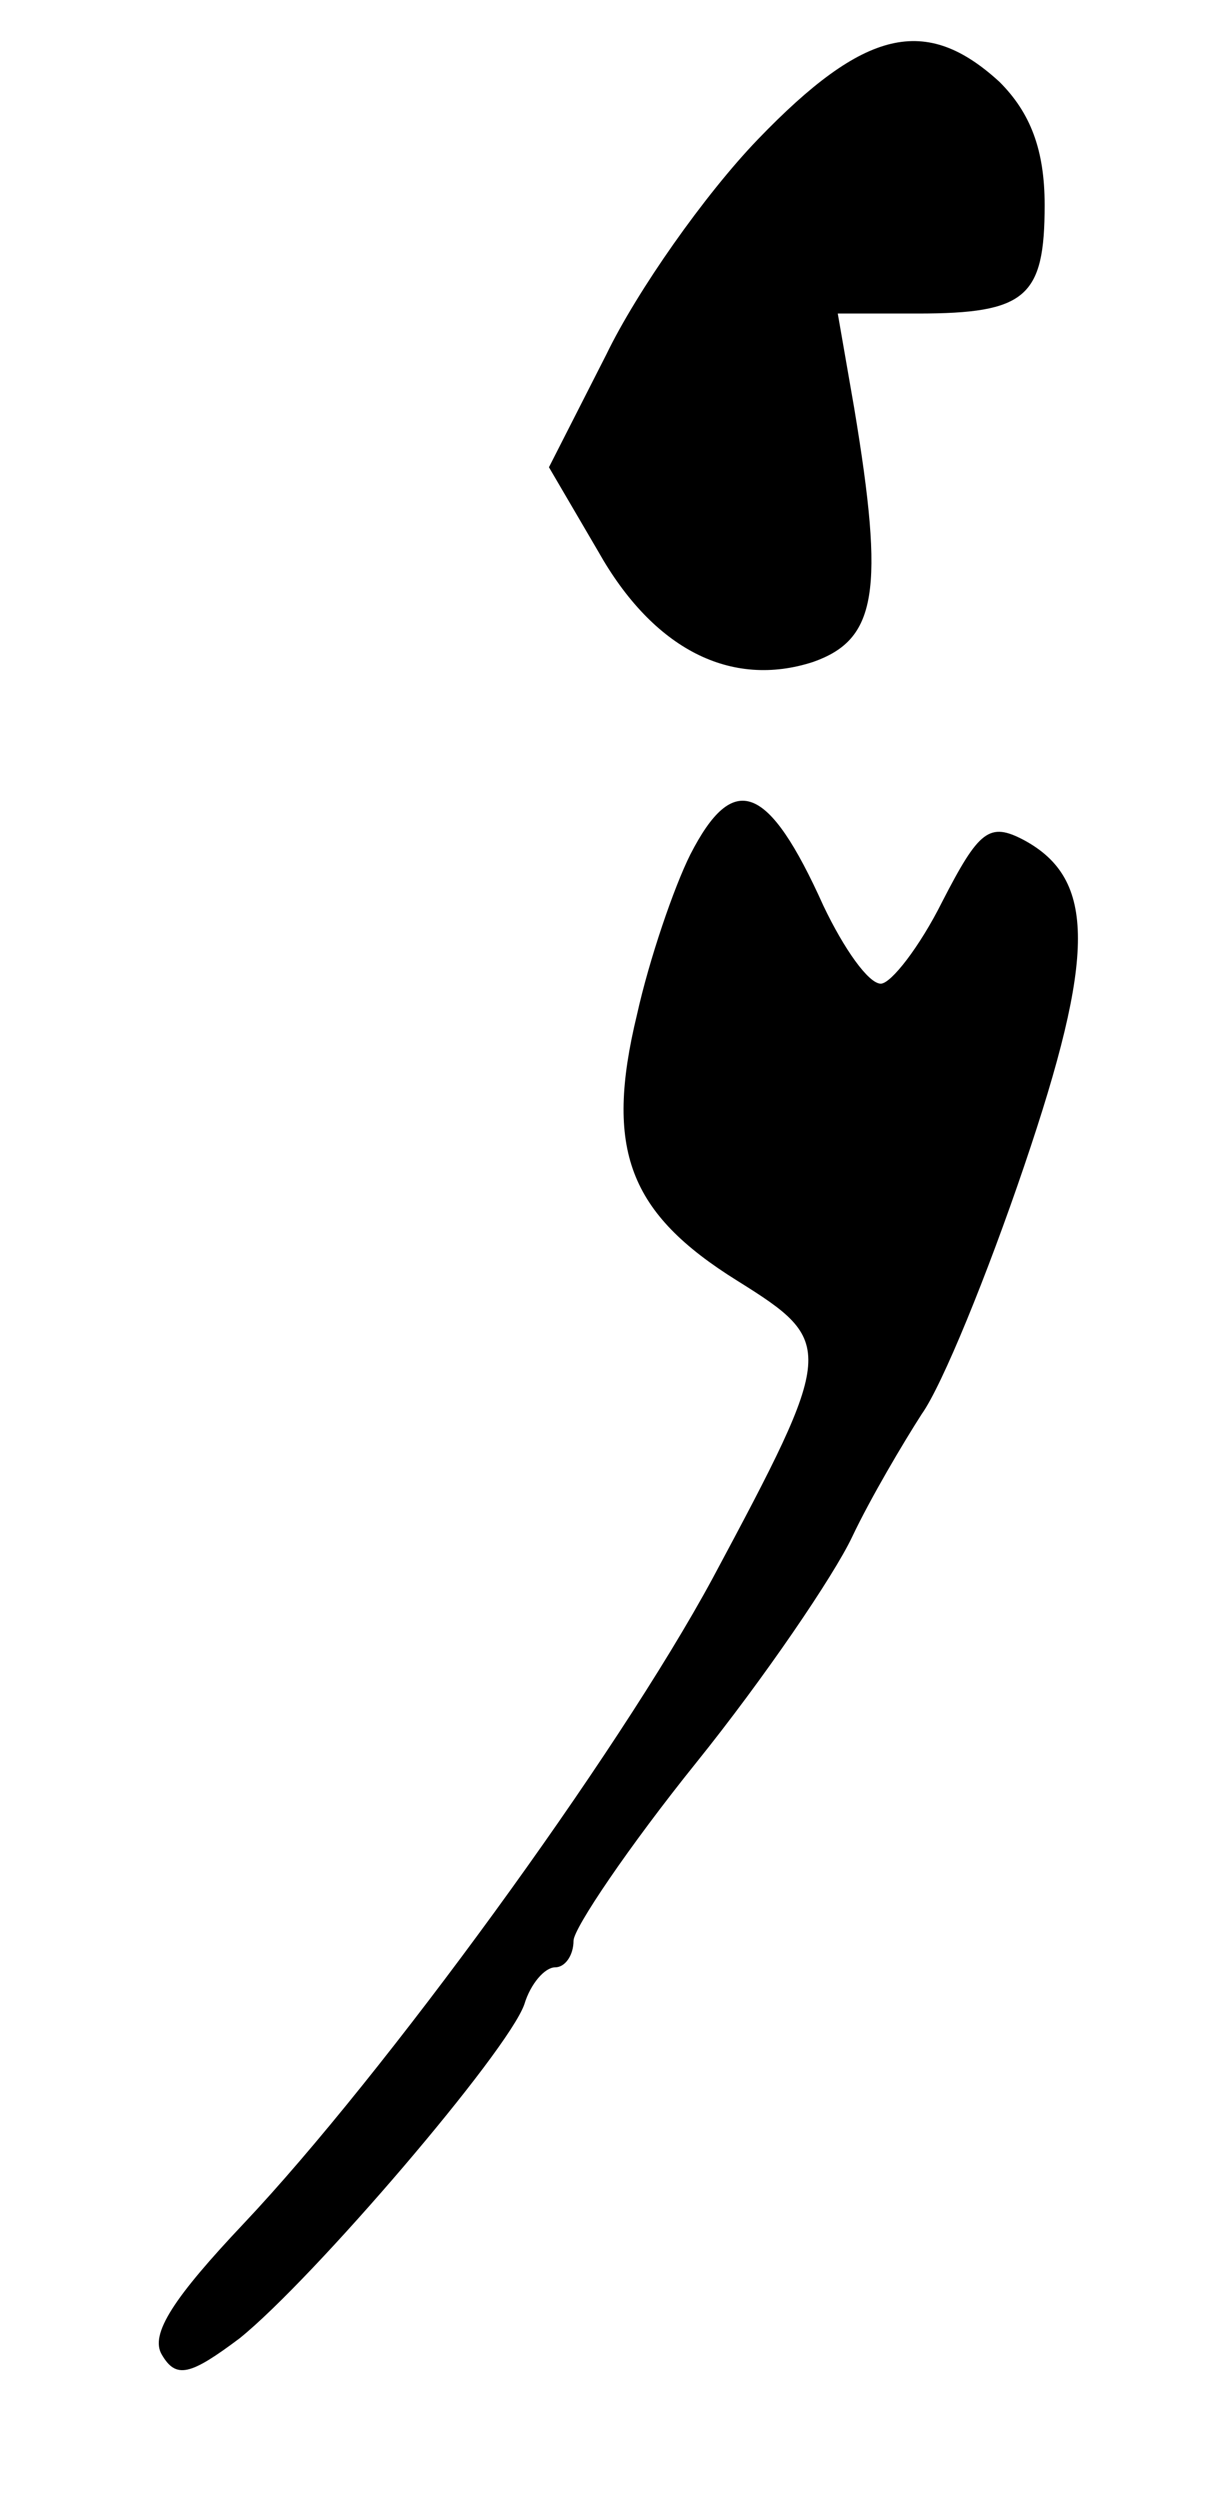
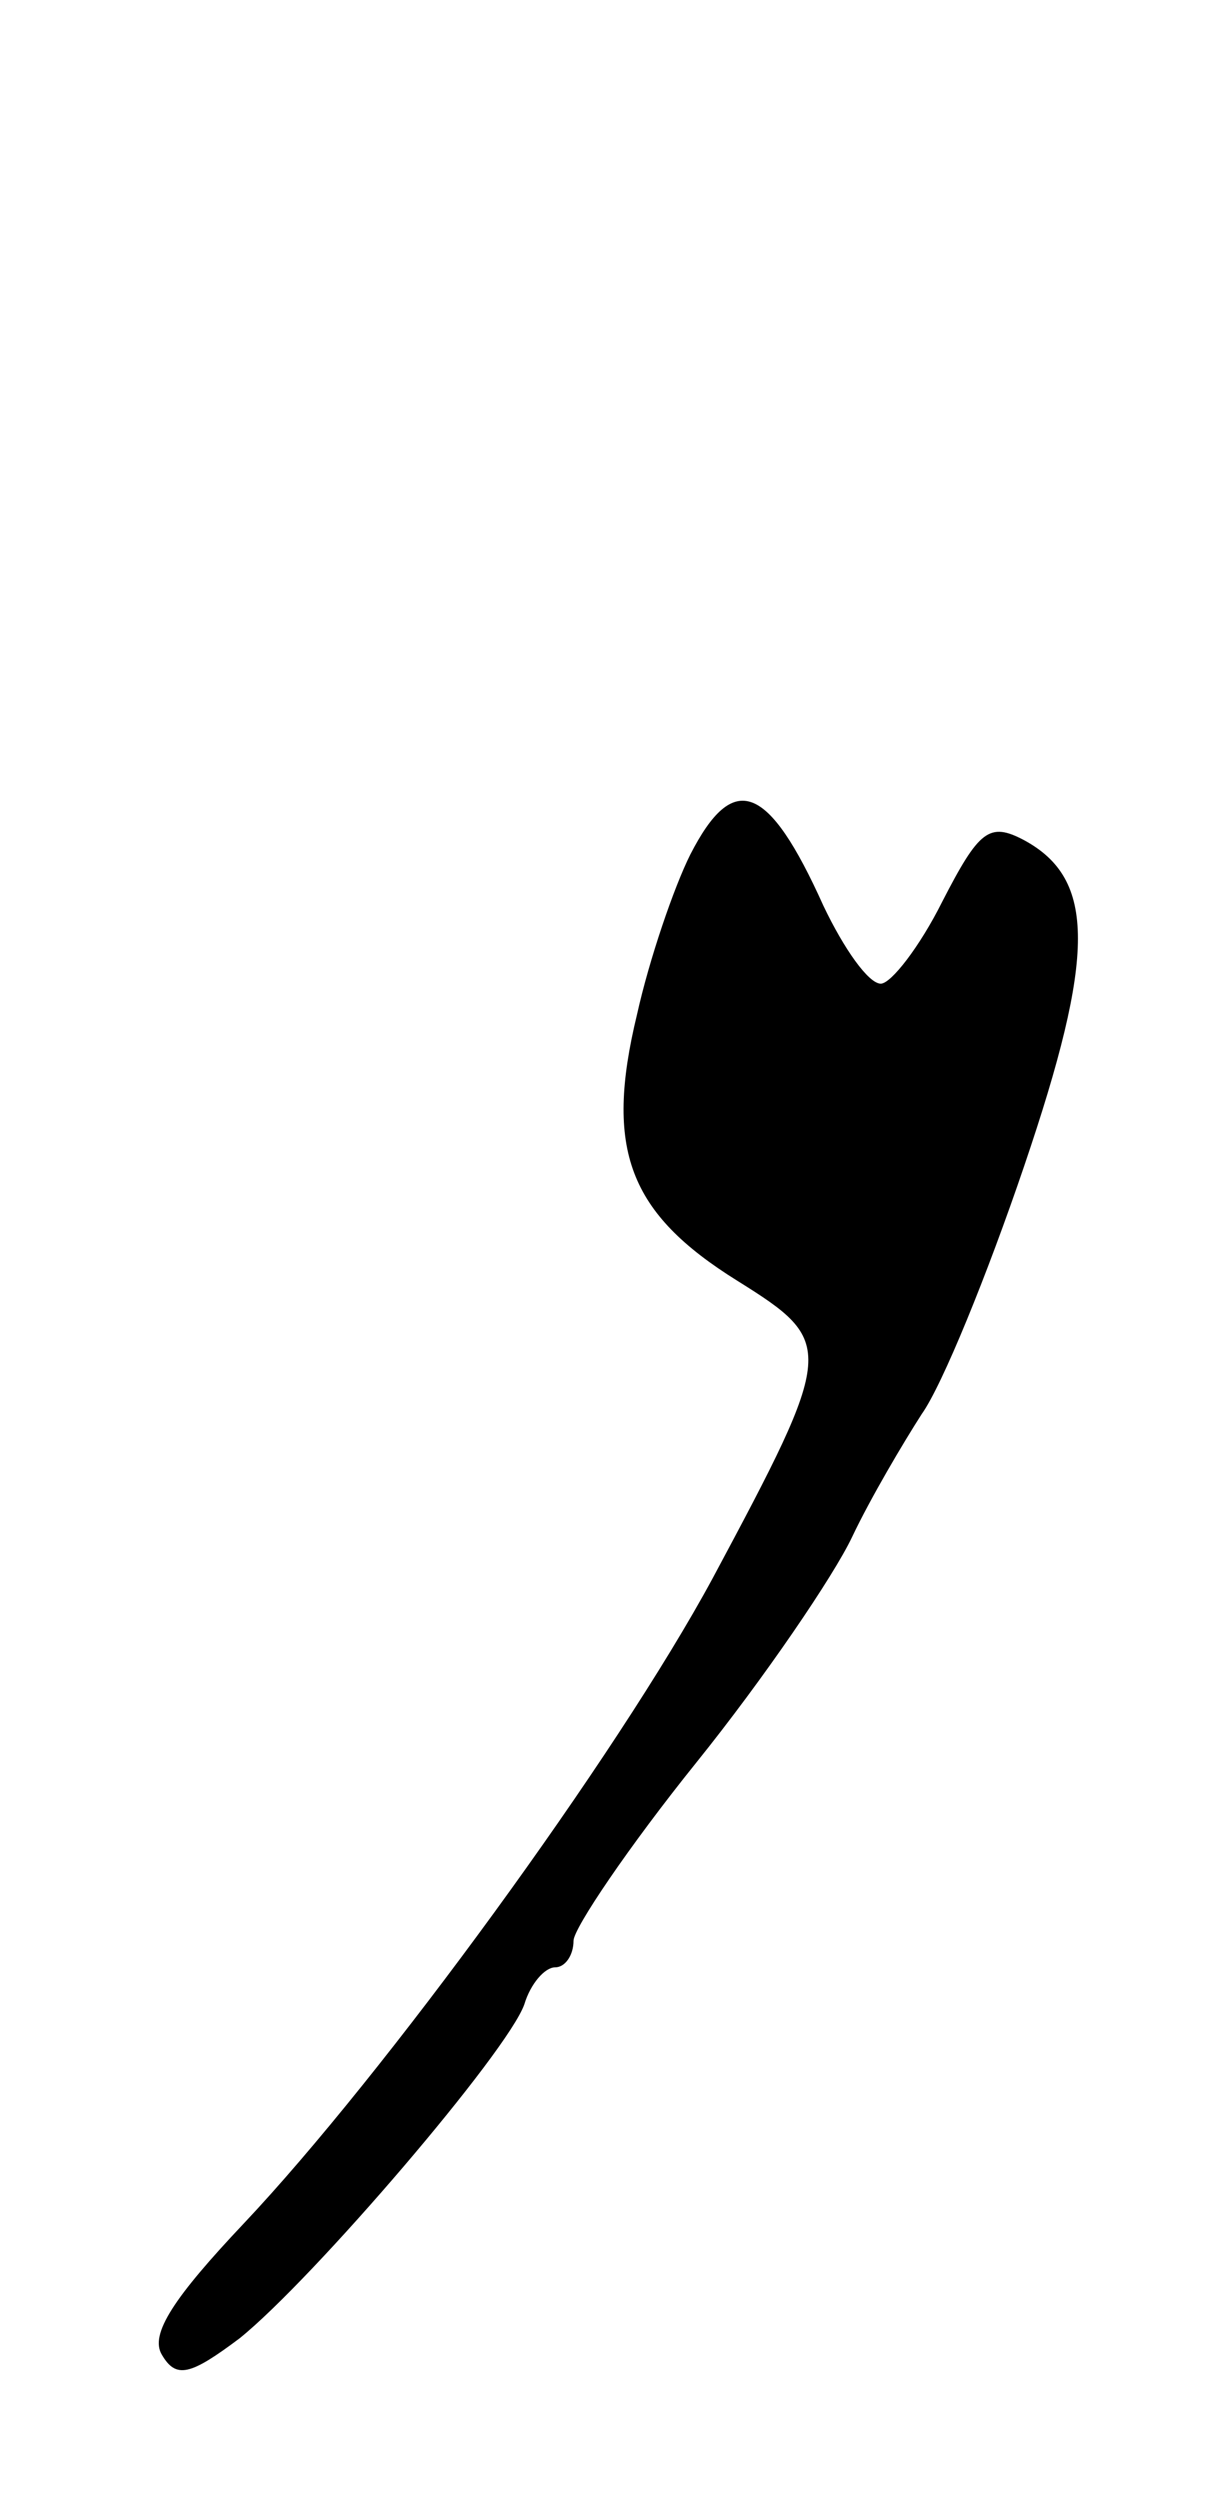
<svg xmlns="http://www.w3.org/2000/svg" version="1.0" width="60pt" height="122pt" viewBox="0 0 60 122" preserveAspectRatio="xMidYMid meet">
  <g transform="translate(0,122) scale(0.1,-0.1)" fill="#000000" stroke="none">
-     <path d="M370 1152 c-26 -27 -59 -74 -74 -105 l-28 -55 24 -41 c27 -48 65 -67 105 -54 31 11 35 34 20 124 l-8 46 39 0 c53 0 62 8 62 53 0 27 -7 45 -22 60 -36 33 -66 26 -118 -28z" />
    <path d="M337 803 c-8 -16 -20 -51 -26 -78 -16 -66 -4 -97 49 -130 48 -30 48 -33 -12 -145 -47 -87 -161 -243 -229 -315 -34 -36 -46 -54 -40 -64 7 -12 14 -10 38 8 36 29 131 140 139 163 3 10 10 18 15 18 5 0 9 6 9 13 0 6 27 46 60 87 33 41 67 91 76 110 9 19 25 46 34 60 10 14 32 68 50 121 35 103 35 140 0 159 -17 9 -22 5 -40 -30 -11 -22 -25 -40 -30 -40 -6 0 -18 17 -28 38 -27 60 -44 66 -65 25z" />
  </g>
</svg>